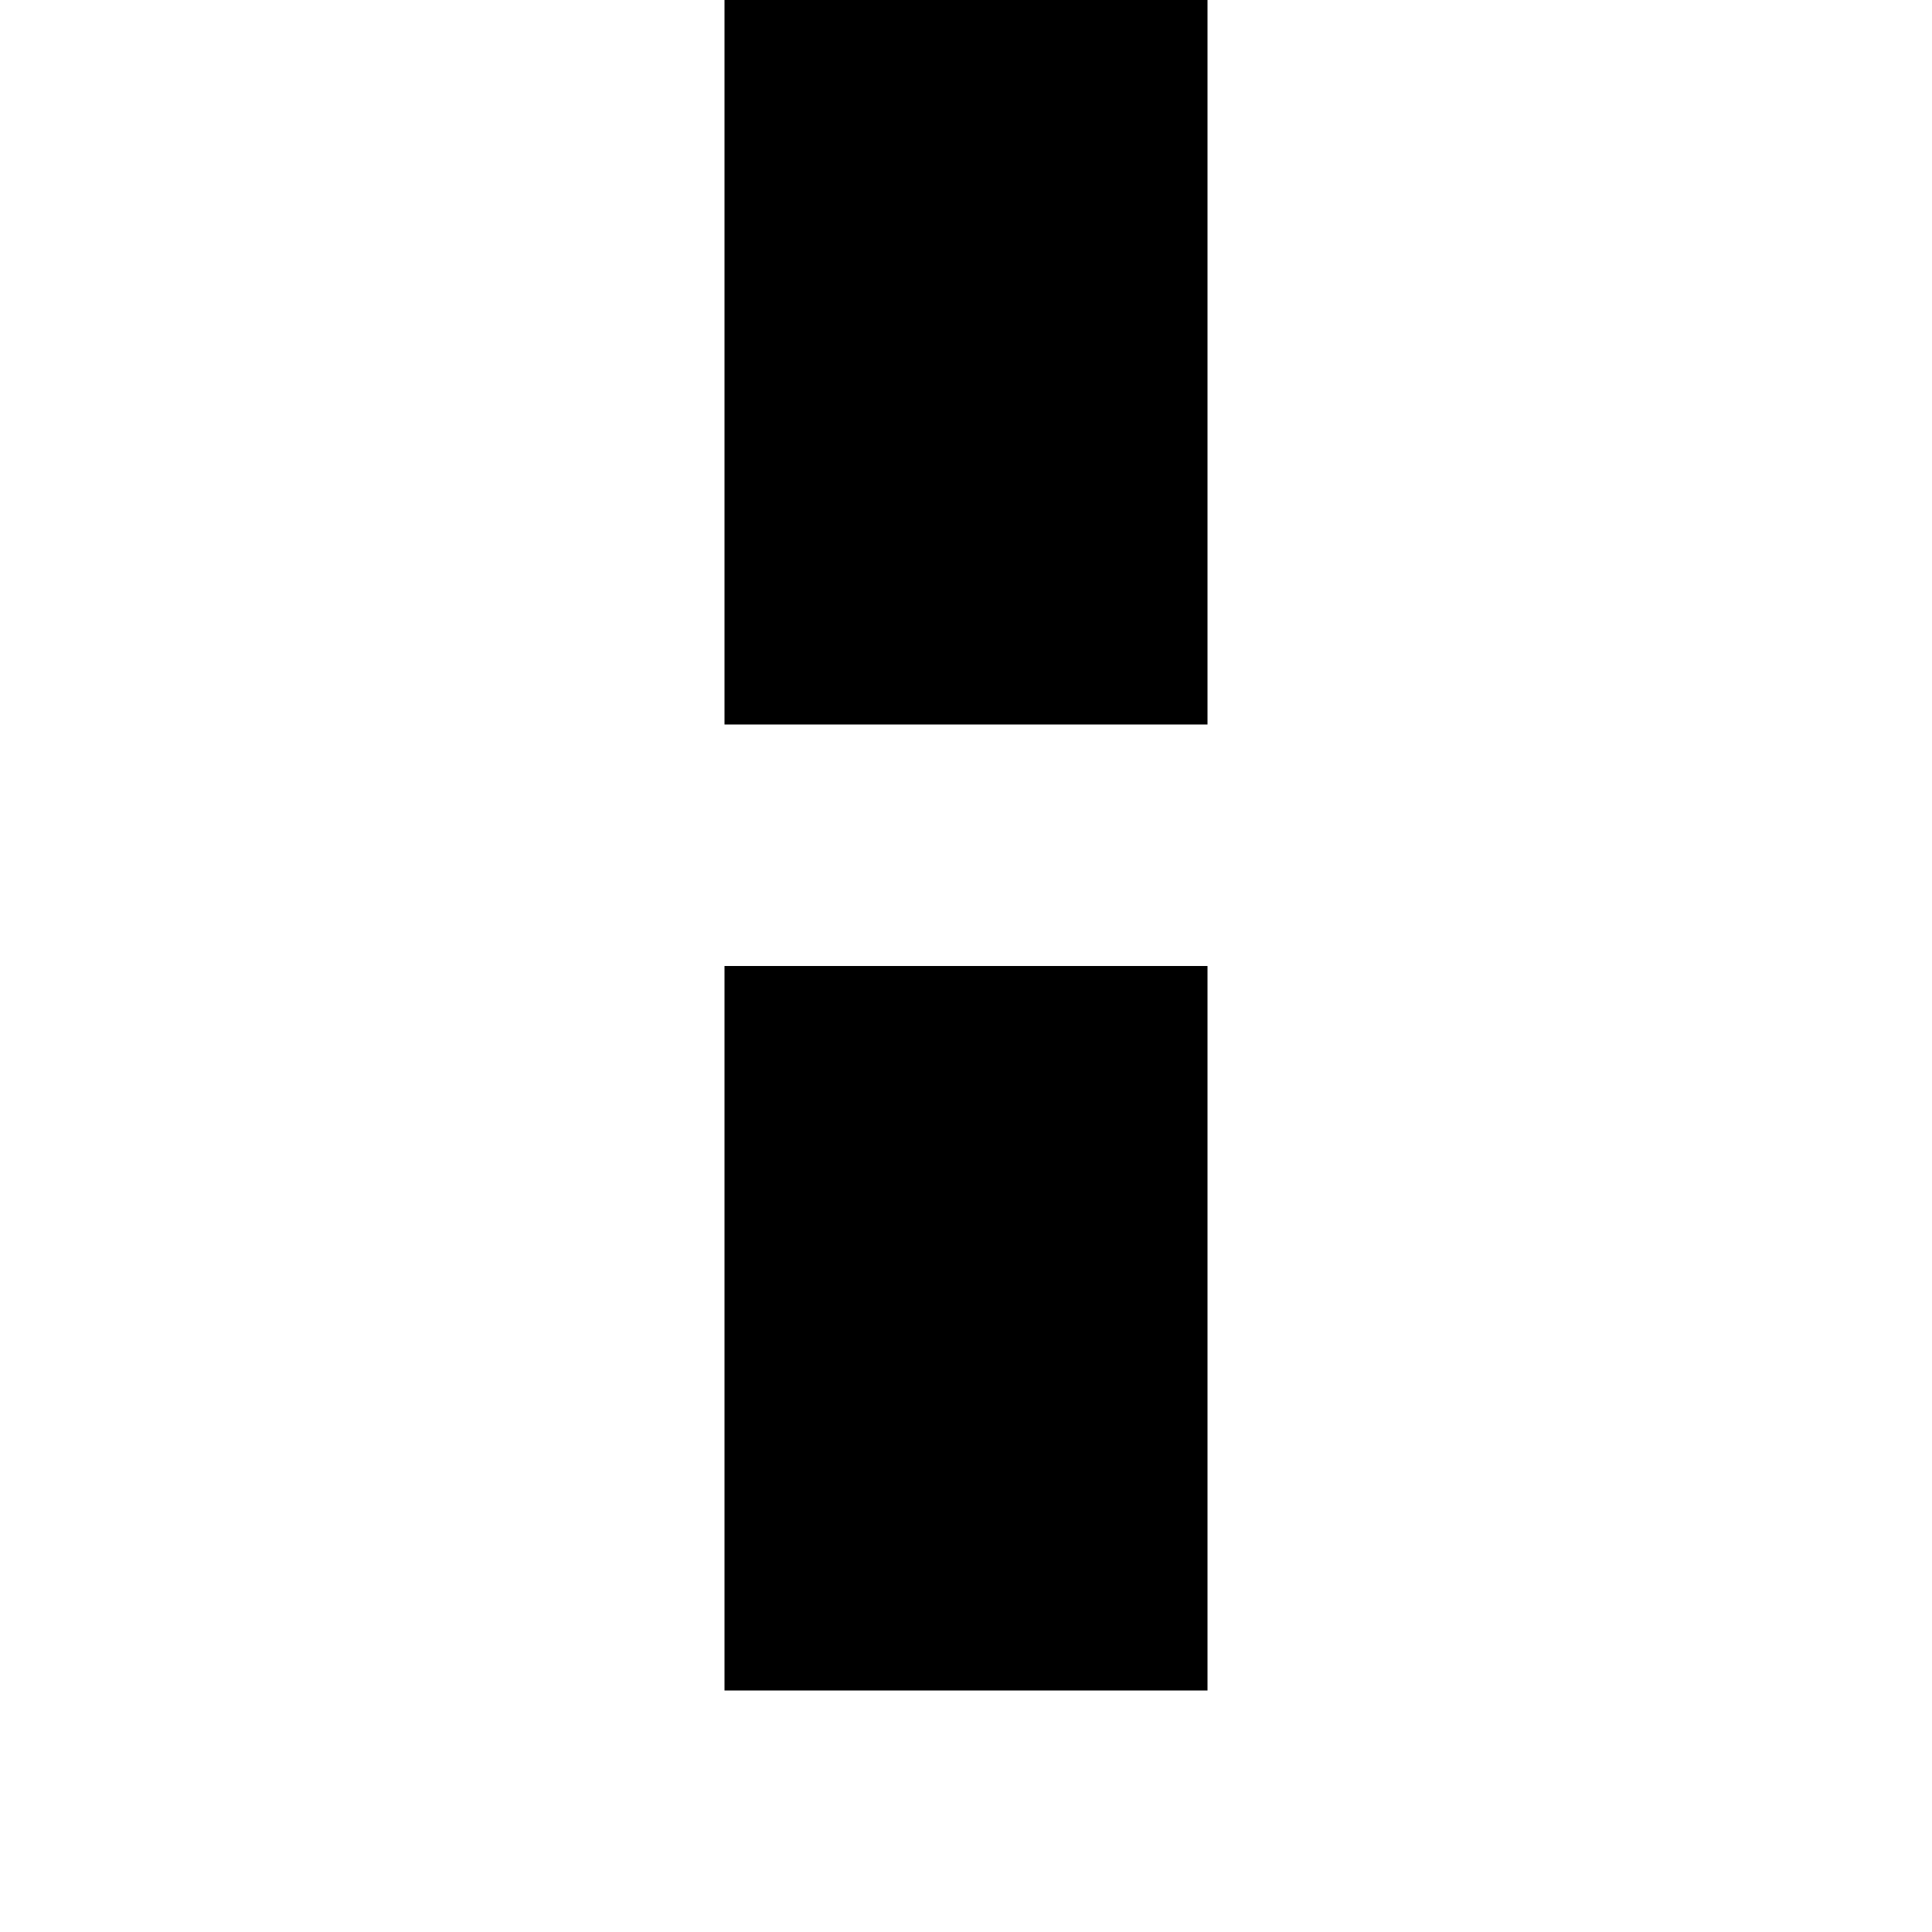
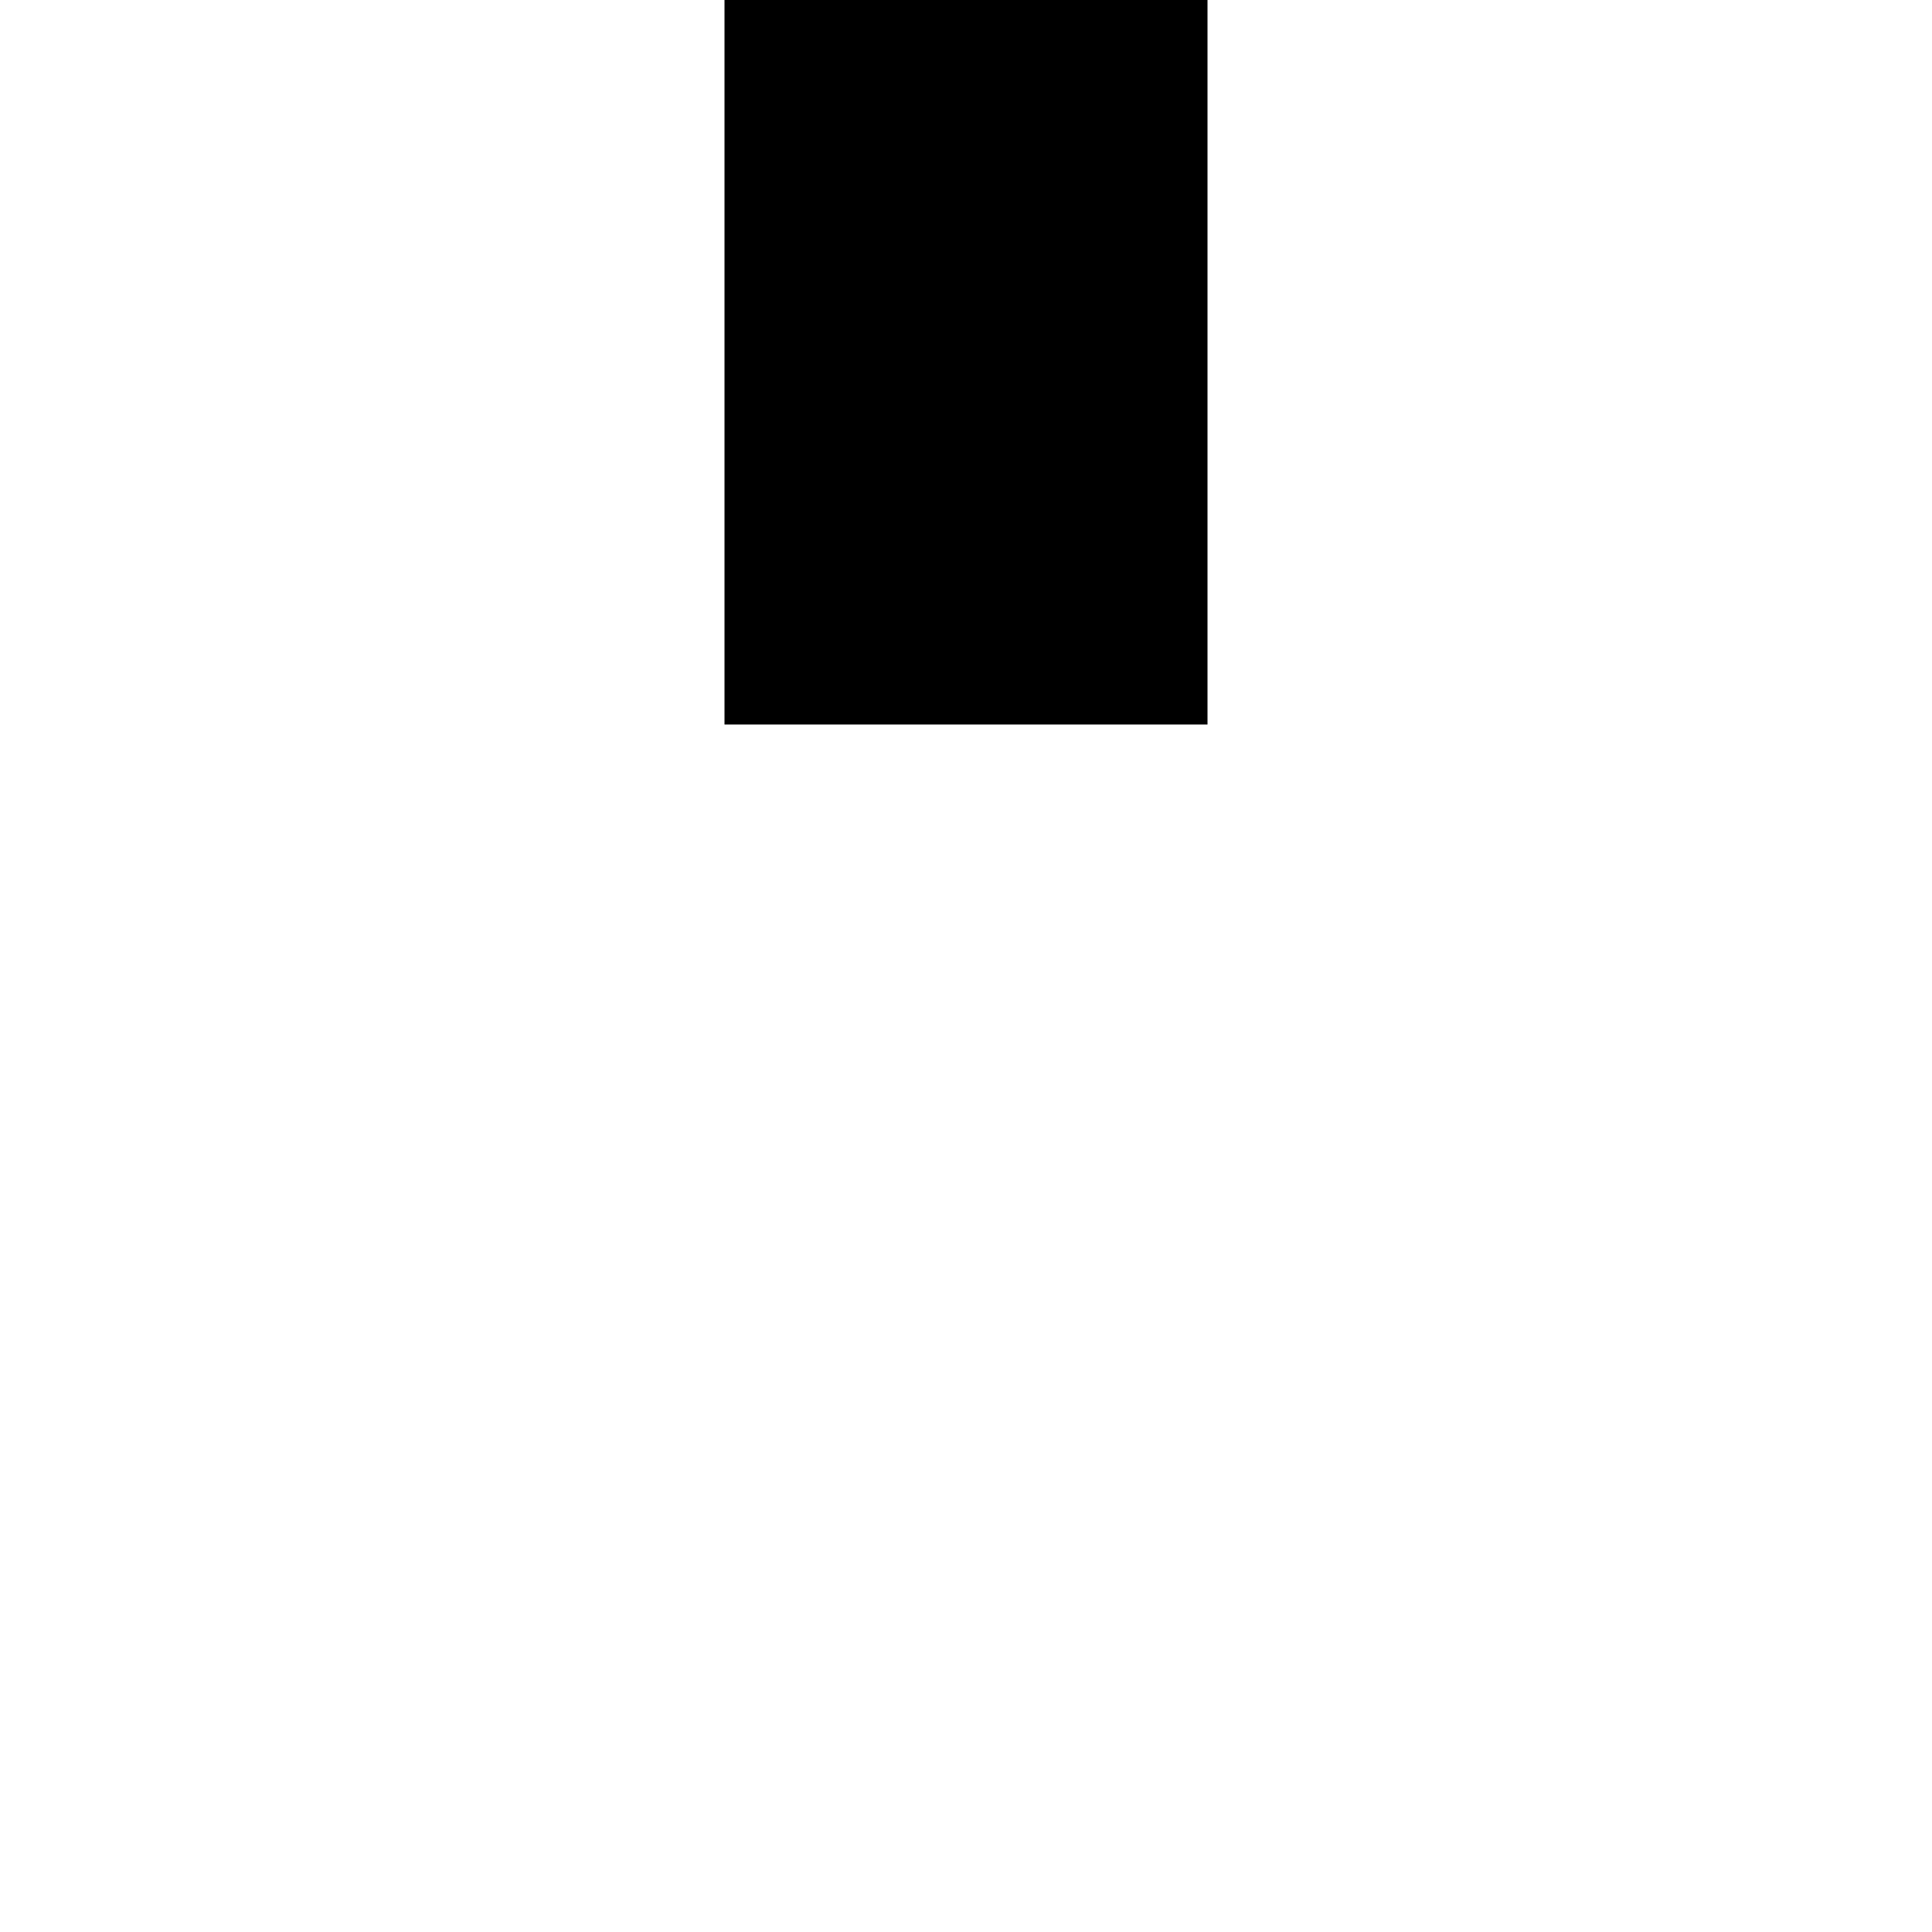
<svg xmlns="http://www.w3.org/2000/svg" version="1.0" width="32pt" height="32pt" viewBox="0 0 32 32" preserveAspectRatio="xMidYMid meet">
  <g transform="translate(0,32) scale(1,-1)" fill="#000000" stroke="none">
    <path d="M12 26 l0 -6 4 0 4 0 0 6 0 6 -4 0 -4 0 0 -6z" />
-     <path d="M12 10 l0 -6 4 0 4 0 0 6 0 6 -4 0 -4 0 0 -6z" />
  </g>
</svg>